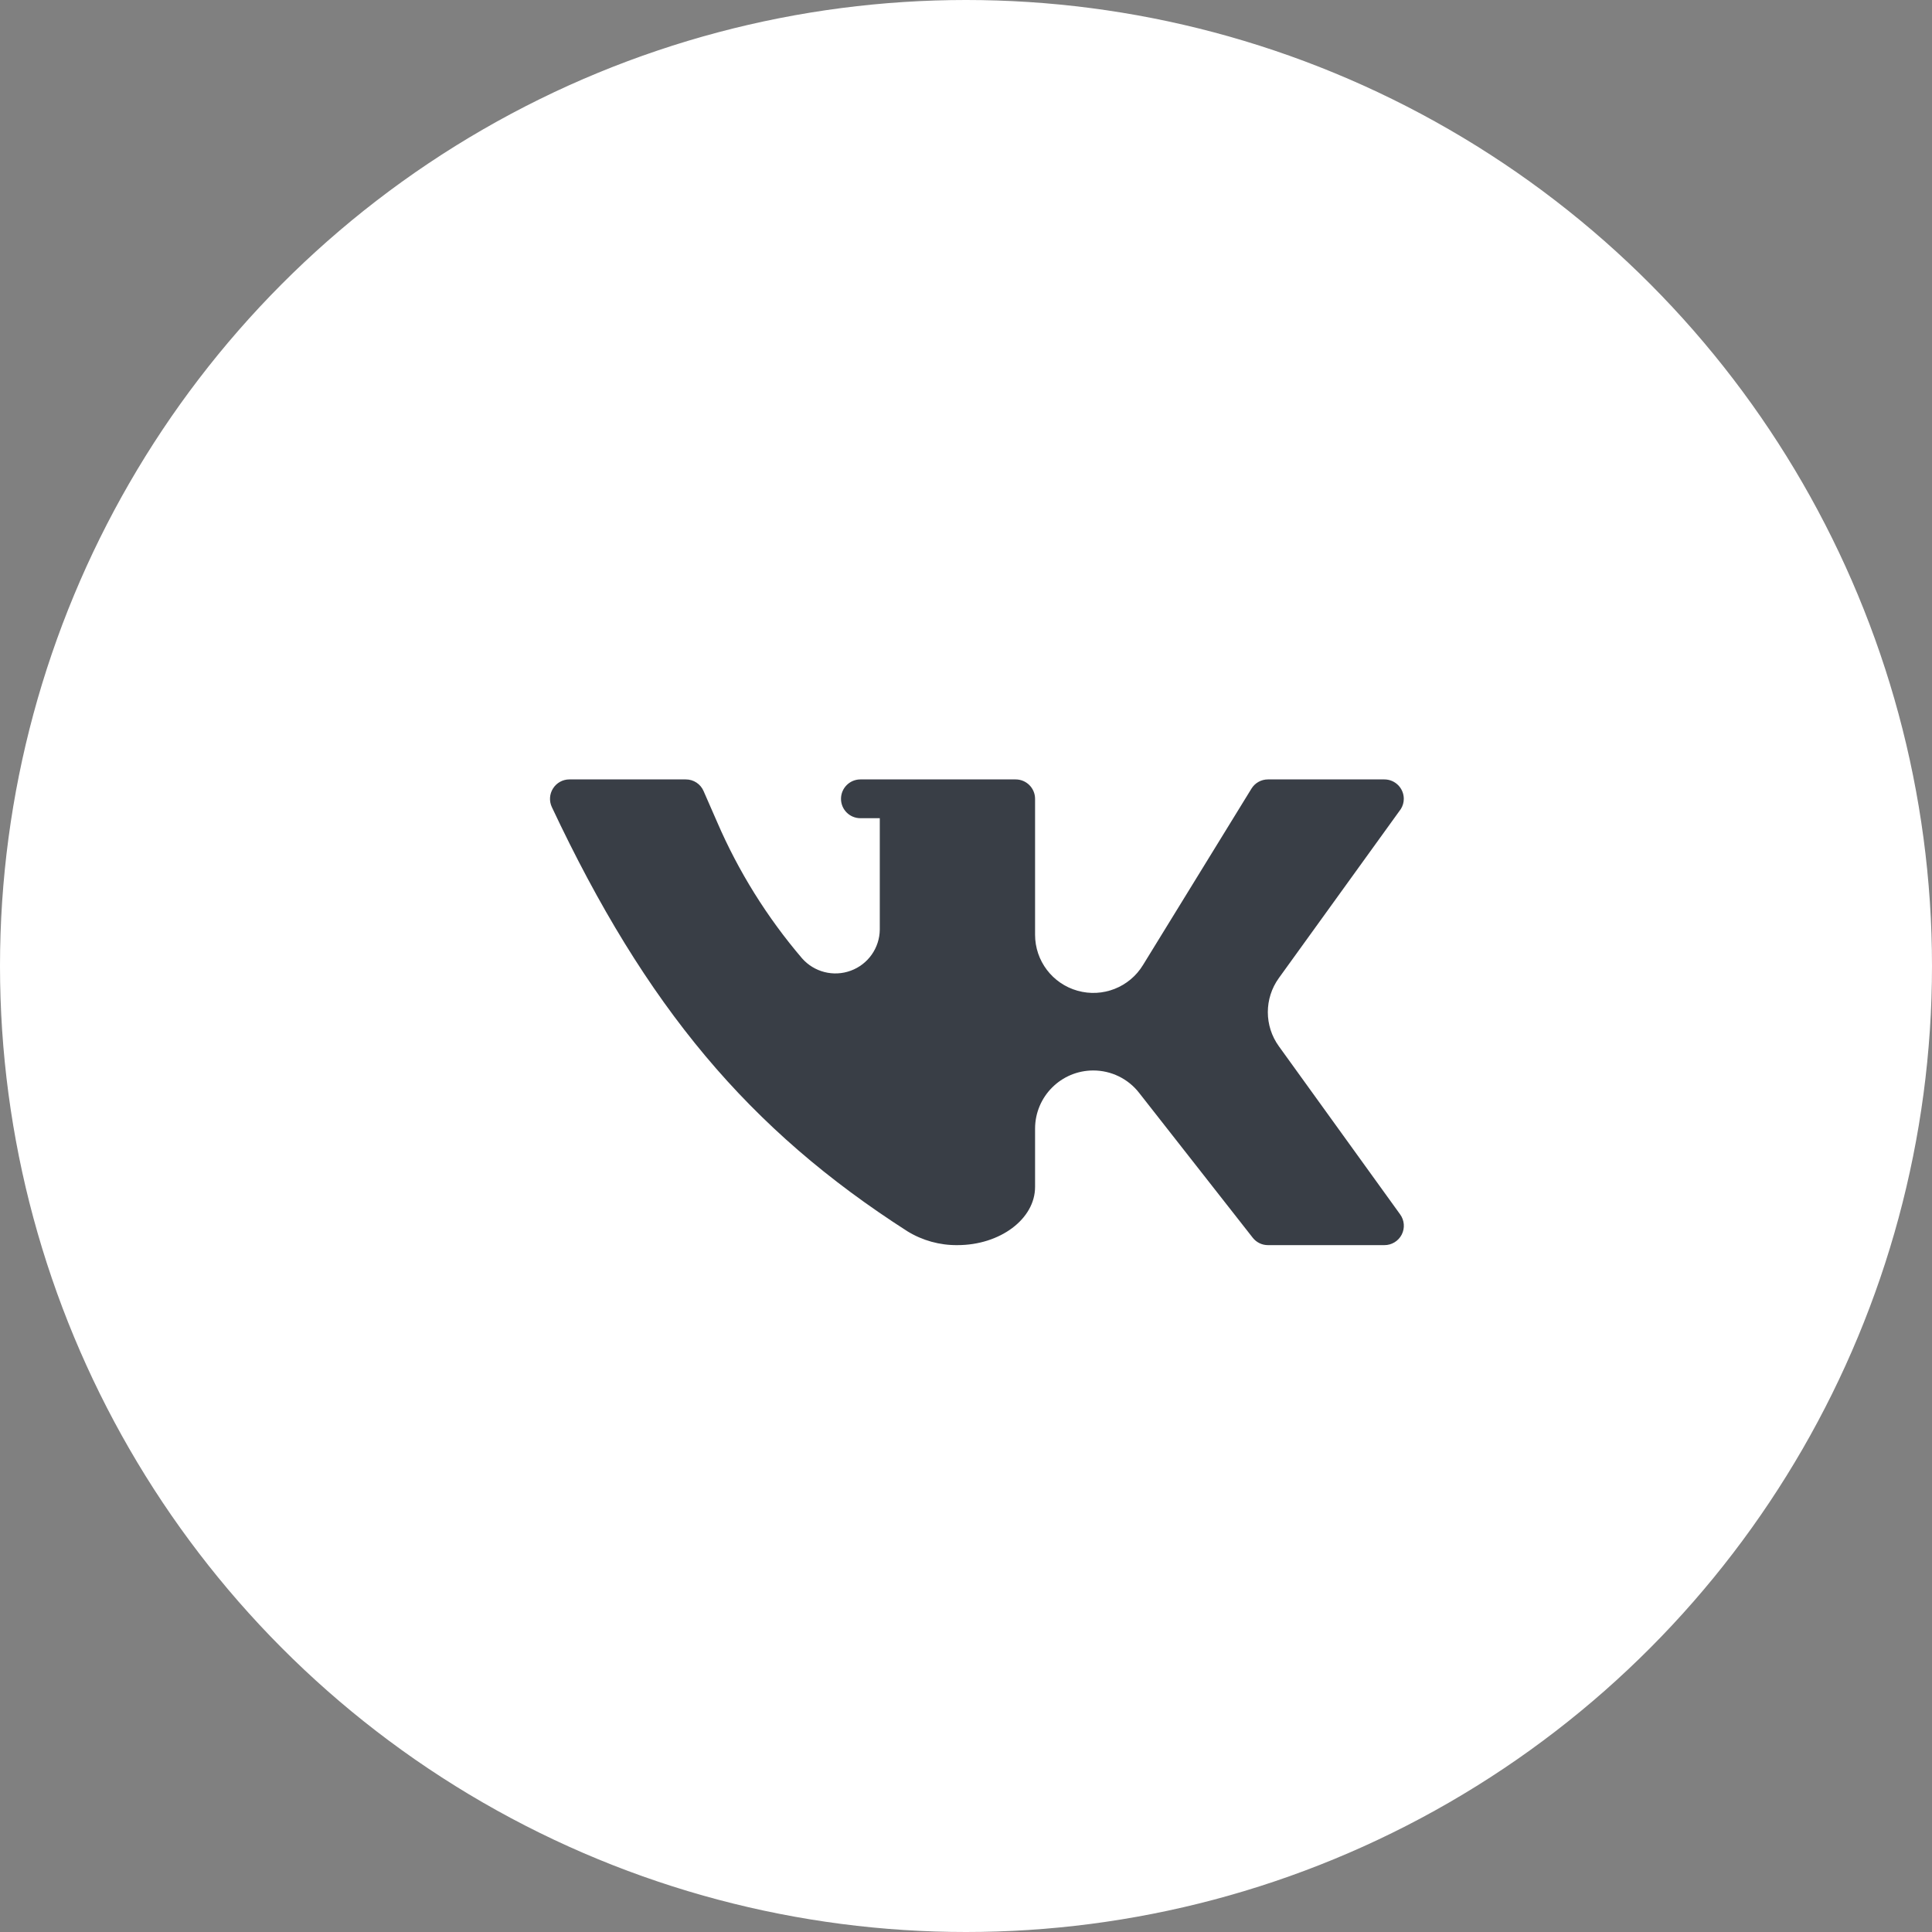
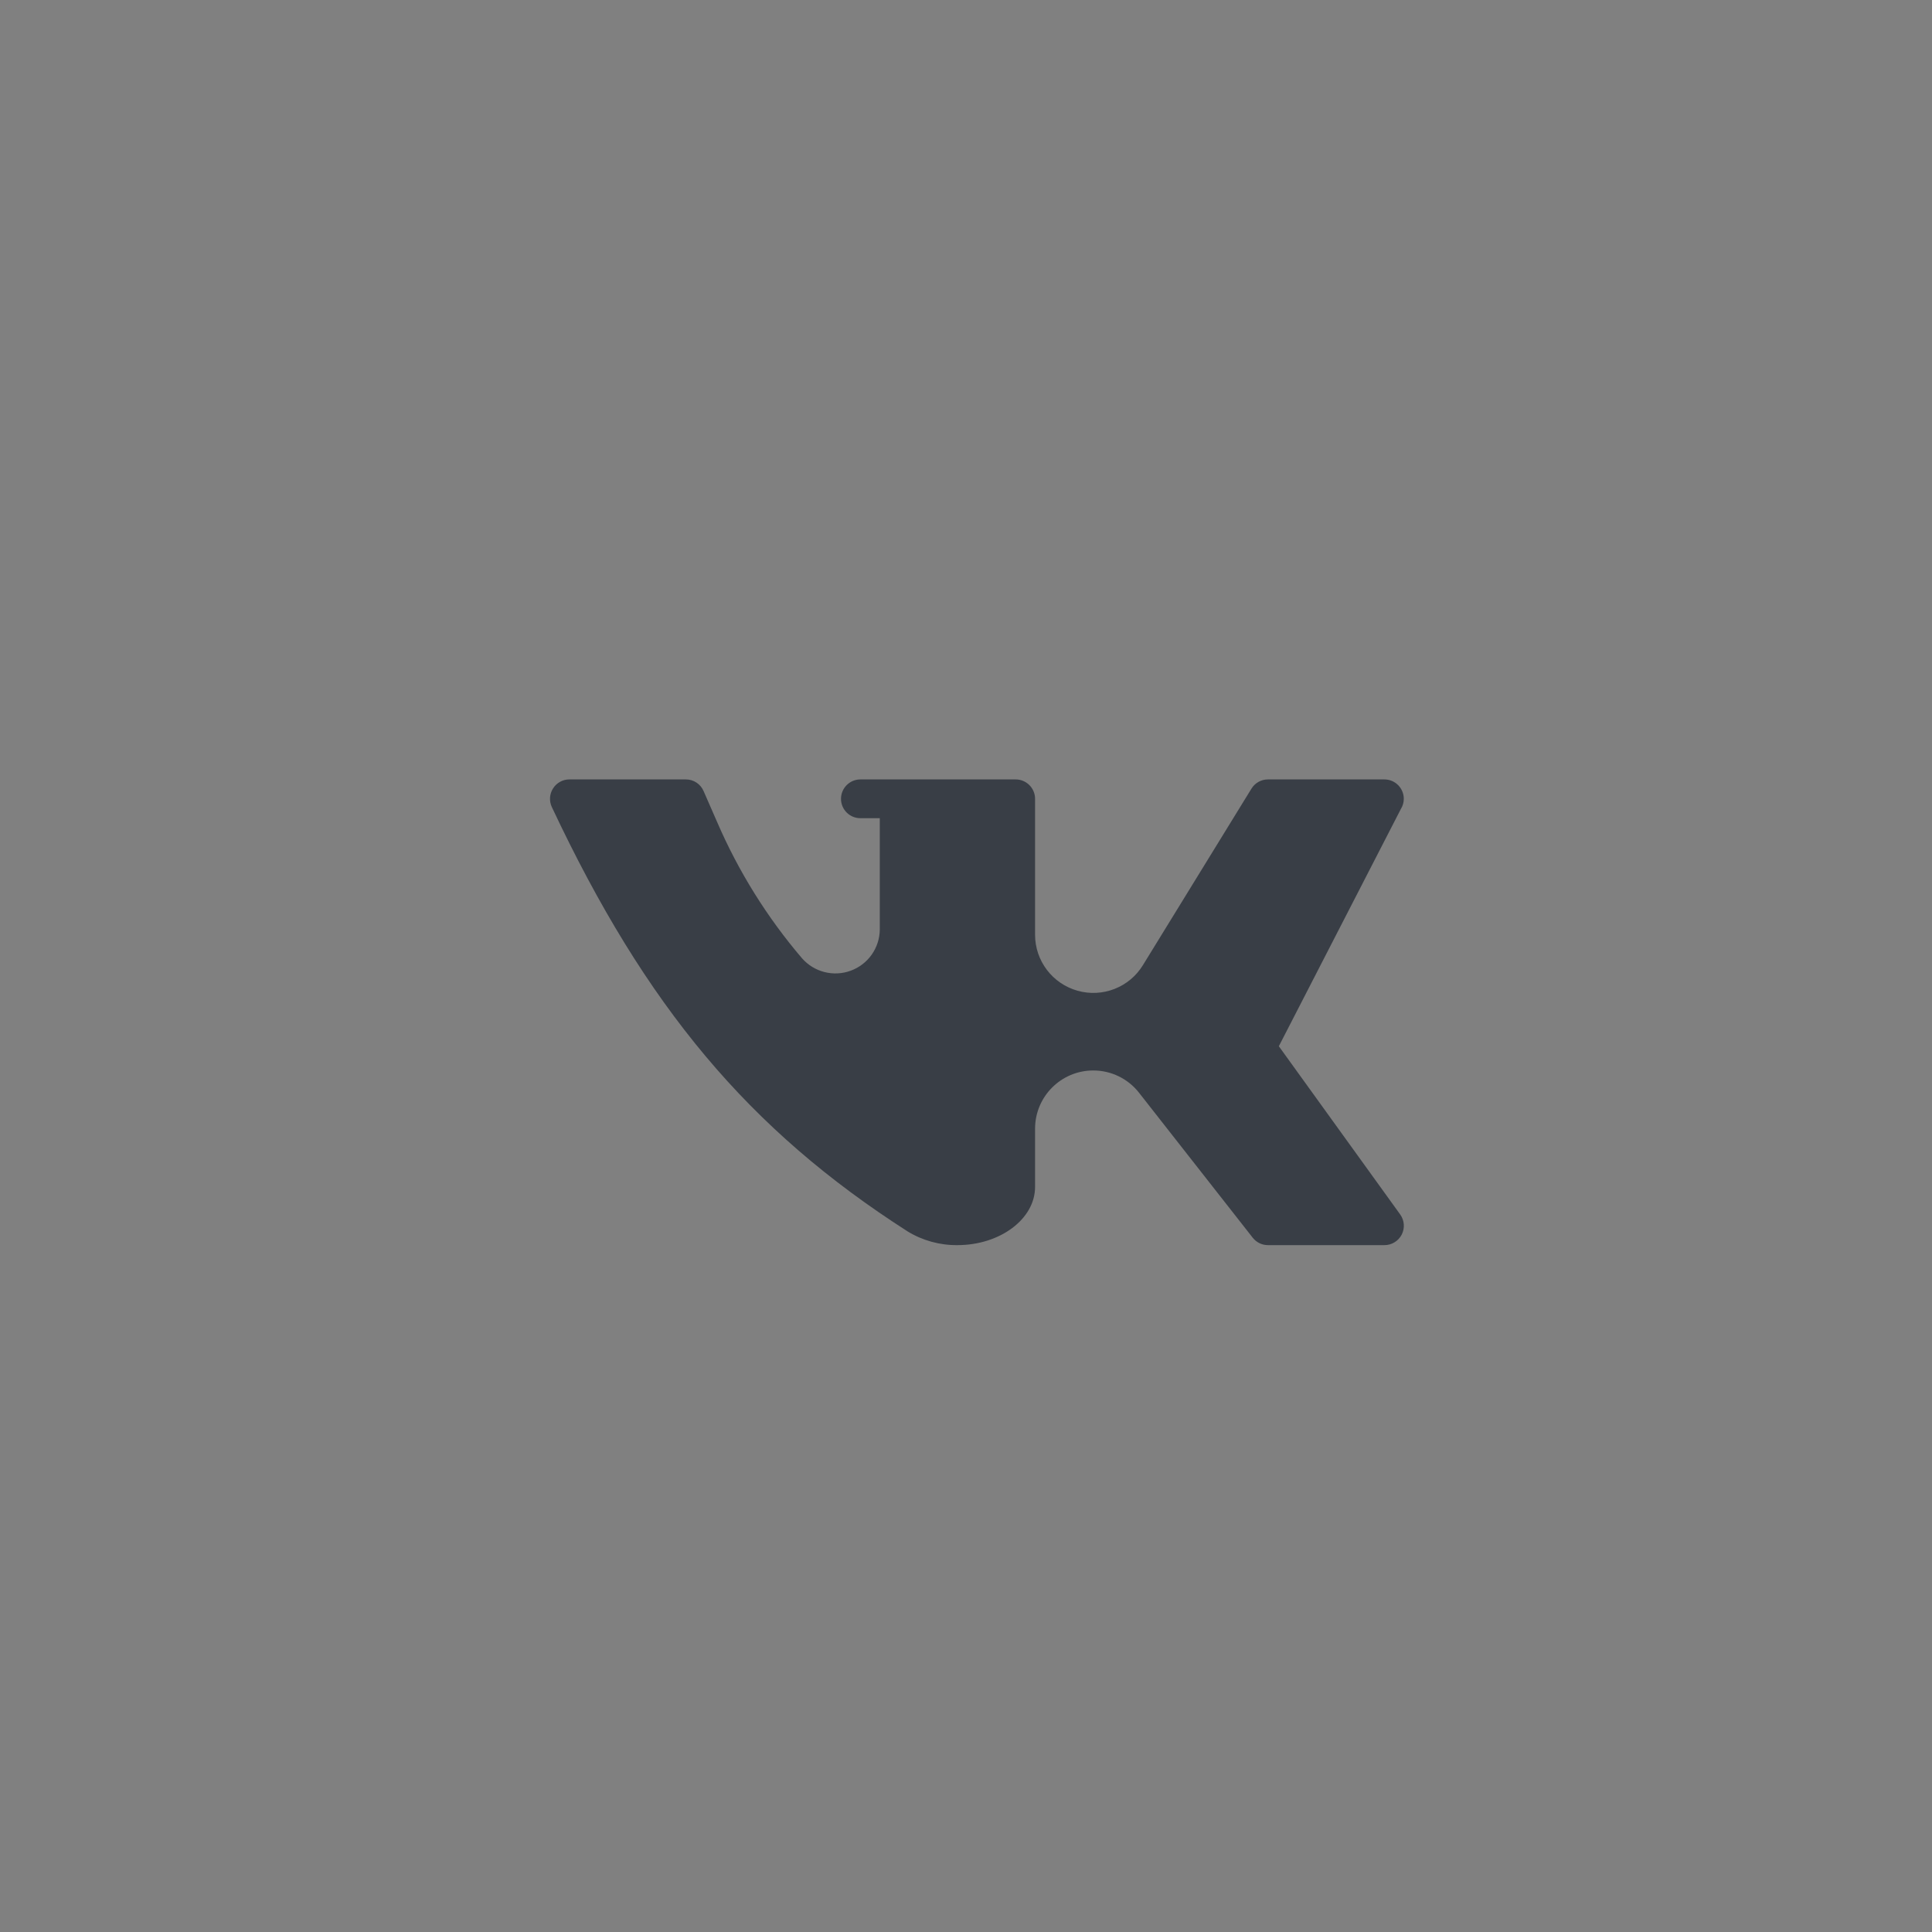
<svg xmlns="http://www.w3.org/2000/svg" width="40" height="40" viewBox="0 0 40 40" fill="none">
  <rect x="0" y="0" width="40" height="40" fill="#808080" stroke="none" />
-   <circle cx="20" cy="20" r="19.625" fill="white" stroke="white" stroke-width="0.75" />
-   <path d="M22.635 22.163C23.006 22.163 23.356 22.333 23.584 22.626L25.935 25.624C26.011 25.722 26.127 25.779 26.251 25.779H28.662C28.813 25.78 28.952 25.695 29.021 25.561C29.09 25.426 29.077 25.264 28.988 25.142L26.477 21.661C26.173 21.24 26.173 20.671 26.477 20.25L29.003 16.75C29.043 16.686 29.064 16.613 29.064 16.539C29.064 16.317 28.884 16.137 28.662 16.137H26.251C26.112 16.137 25.983 16.209 25.91 16.328L23.665 19.979C23.384 20.441 22.83 20.659 22.309 20.512C21.789 20.366 21.429 19.892 21.43 19.351V16.539C21.43 16.317 21.25 16.137 21.028 16.137H17.814C17.592 16.137 17.412 16.317 17.412 16.539C17.412 16.761 17.592 16.94 17.814 16.94H18.215V19.246C18.211 19.627 17.972 19.966 17.614 20.097C17.256 20.229 16.854 20.126 16.603 19.838C15.88 18.991 15.287 18.039 14.846 17.016L14.569 16.383C14.507 16.233 14.36 16.136 14.198 16.137H11.787C11.65 16.137 11.523 16.208 11.45 16.324C11.376 16.44 11.367 16.585 11.425 16.709C13.369 20.843 15.504 23.389 18.788 25.493C19.099 25.684 19.458 25.783 19.823 25.779C20.706 25.779 21.43 25.237 21.43 24.574V23.369C21.43 22.703 21.969 22.163 22.635 22.163Z" fill="#393E46" />
+   <path d="M22.635 22.163C23.006 22.163 23.356 22.333 23.584 22.626L25.935 25.624C26.011 25.722 26.127 25.779 26.251 25.779H28.662C28.813 25.78 28.952 25.695 29.021 25.561C29.09 25.426 29.077 25.264 28.988 25.142L26.477 21.661L29.003 16.75C29.043 16.686 29.064 16.613 29.064 16.539C29.064 16.317 28.884 16.137 28.662 16.137H26.251C26.112 16.137 25.983 16.209 25.91 16.328L23.665 19.979C23.384 20.441 22.83 20.659 22.309 20.512C21.789 20.366 21.429 19.892 21.43 19.351V16.539C21.43 16.317 21.25 16.137 21.028 16.137H17.814C17.592 16.137 17.412 16.317 17.412 16.539C17.412 16.761 17.592 16.94 17.814 16.94H18.215V19.246C18.211 19.627 17.972 19.966 17.614 20.097C17.256 20.229 16.854 20.126 16.603 19.838C15.88 18.991 15.287 18.039 14.846 17.016L14.569 16.383C14.507 16.233 14.36 16.136 14.198 16.137H11.787C11.65 16.137 11.523 16.208 11.45 16.324C11.376 16.44 11.367 16.585 11.425 16.709C13.369 20.843 15.504 23.389 18.788 25.493C19.099 25.684 19.458 25.783 19.823 25.779C20.706 25.779 21.43 25.237 21.43 24.574V23.369C21.43 22.703 21.969 22.163 22.635 22.163Z" fill="#393E46" />
</svg>